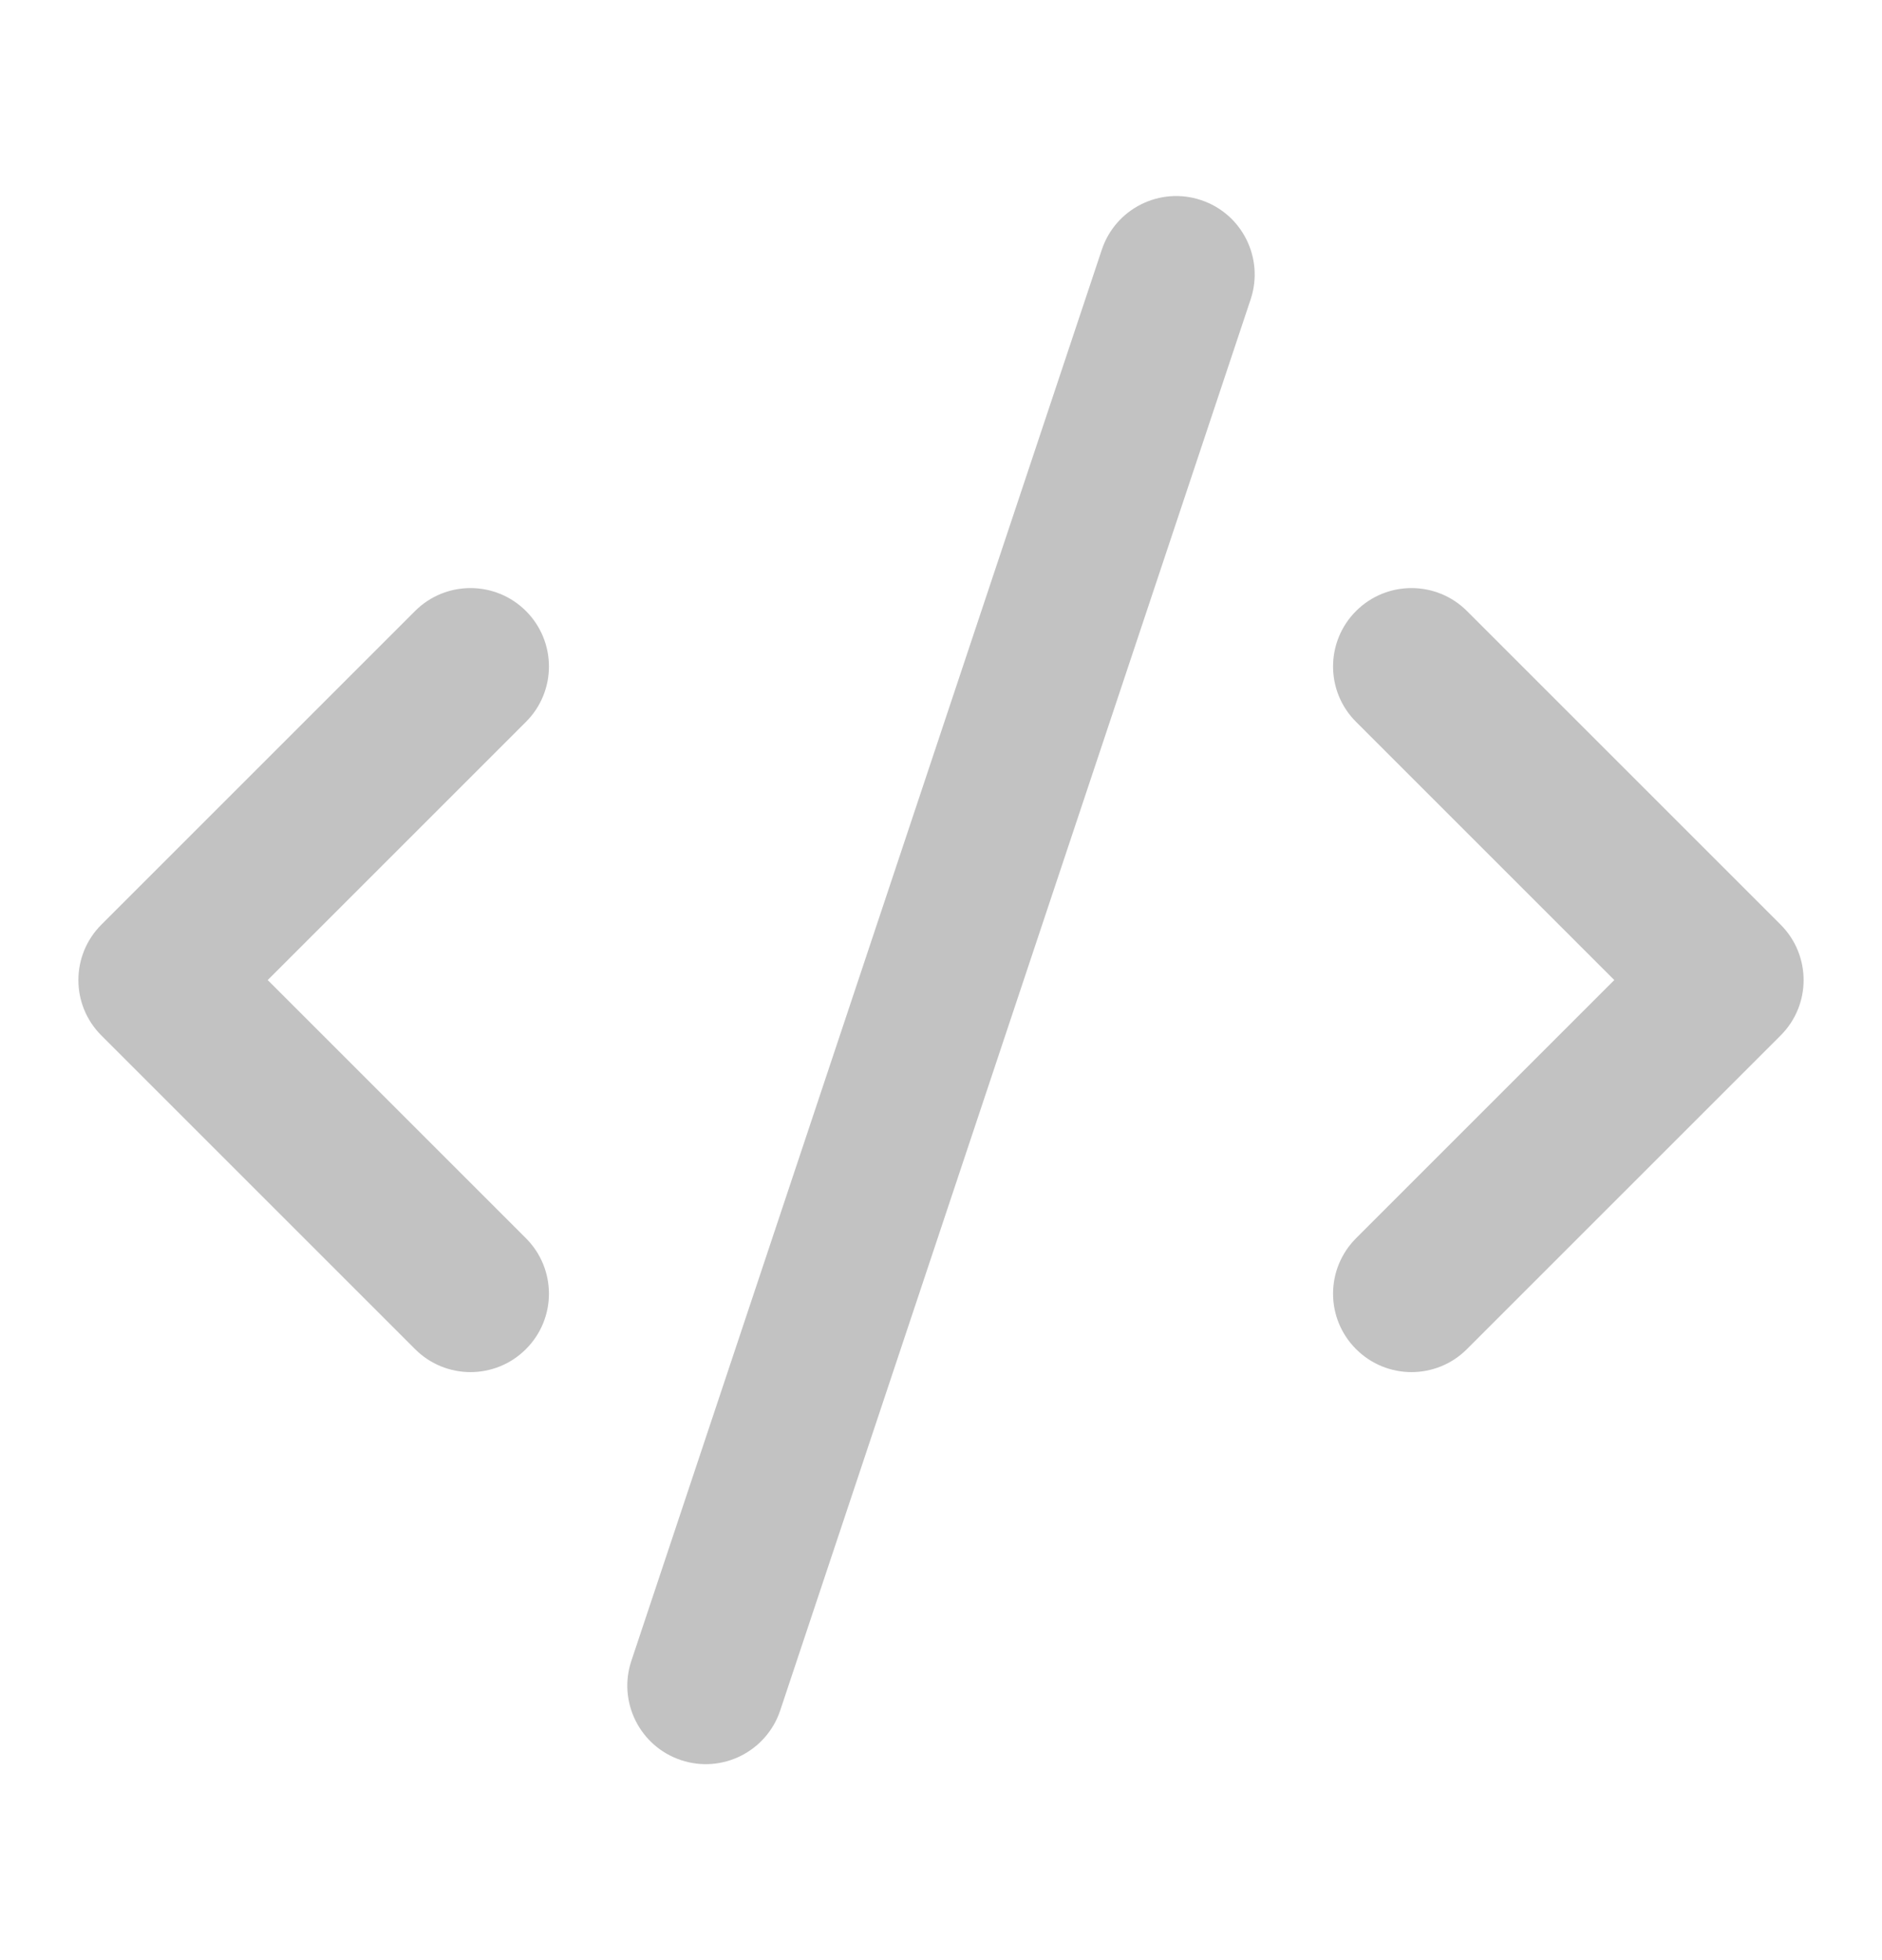
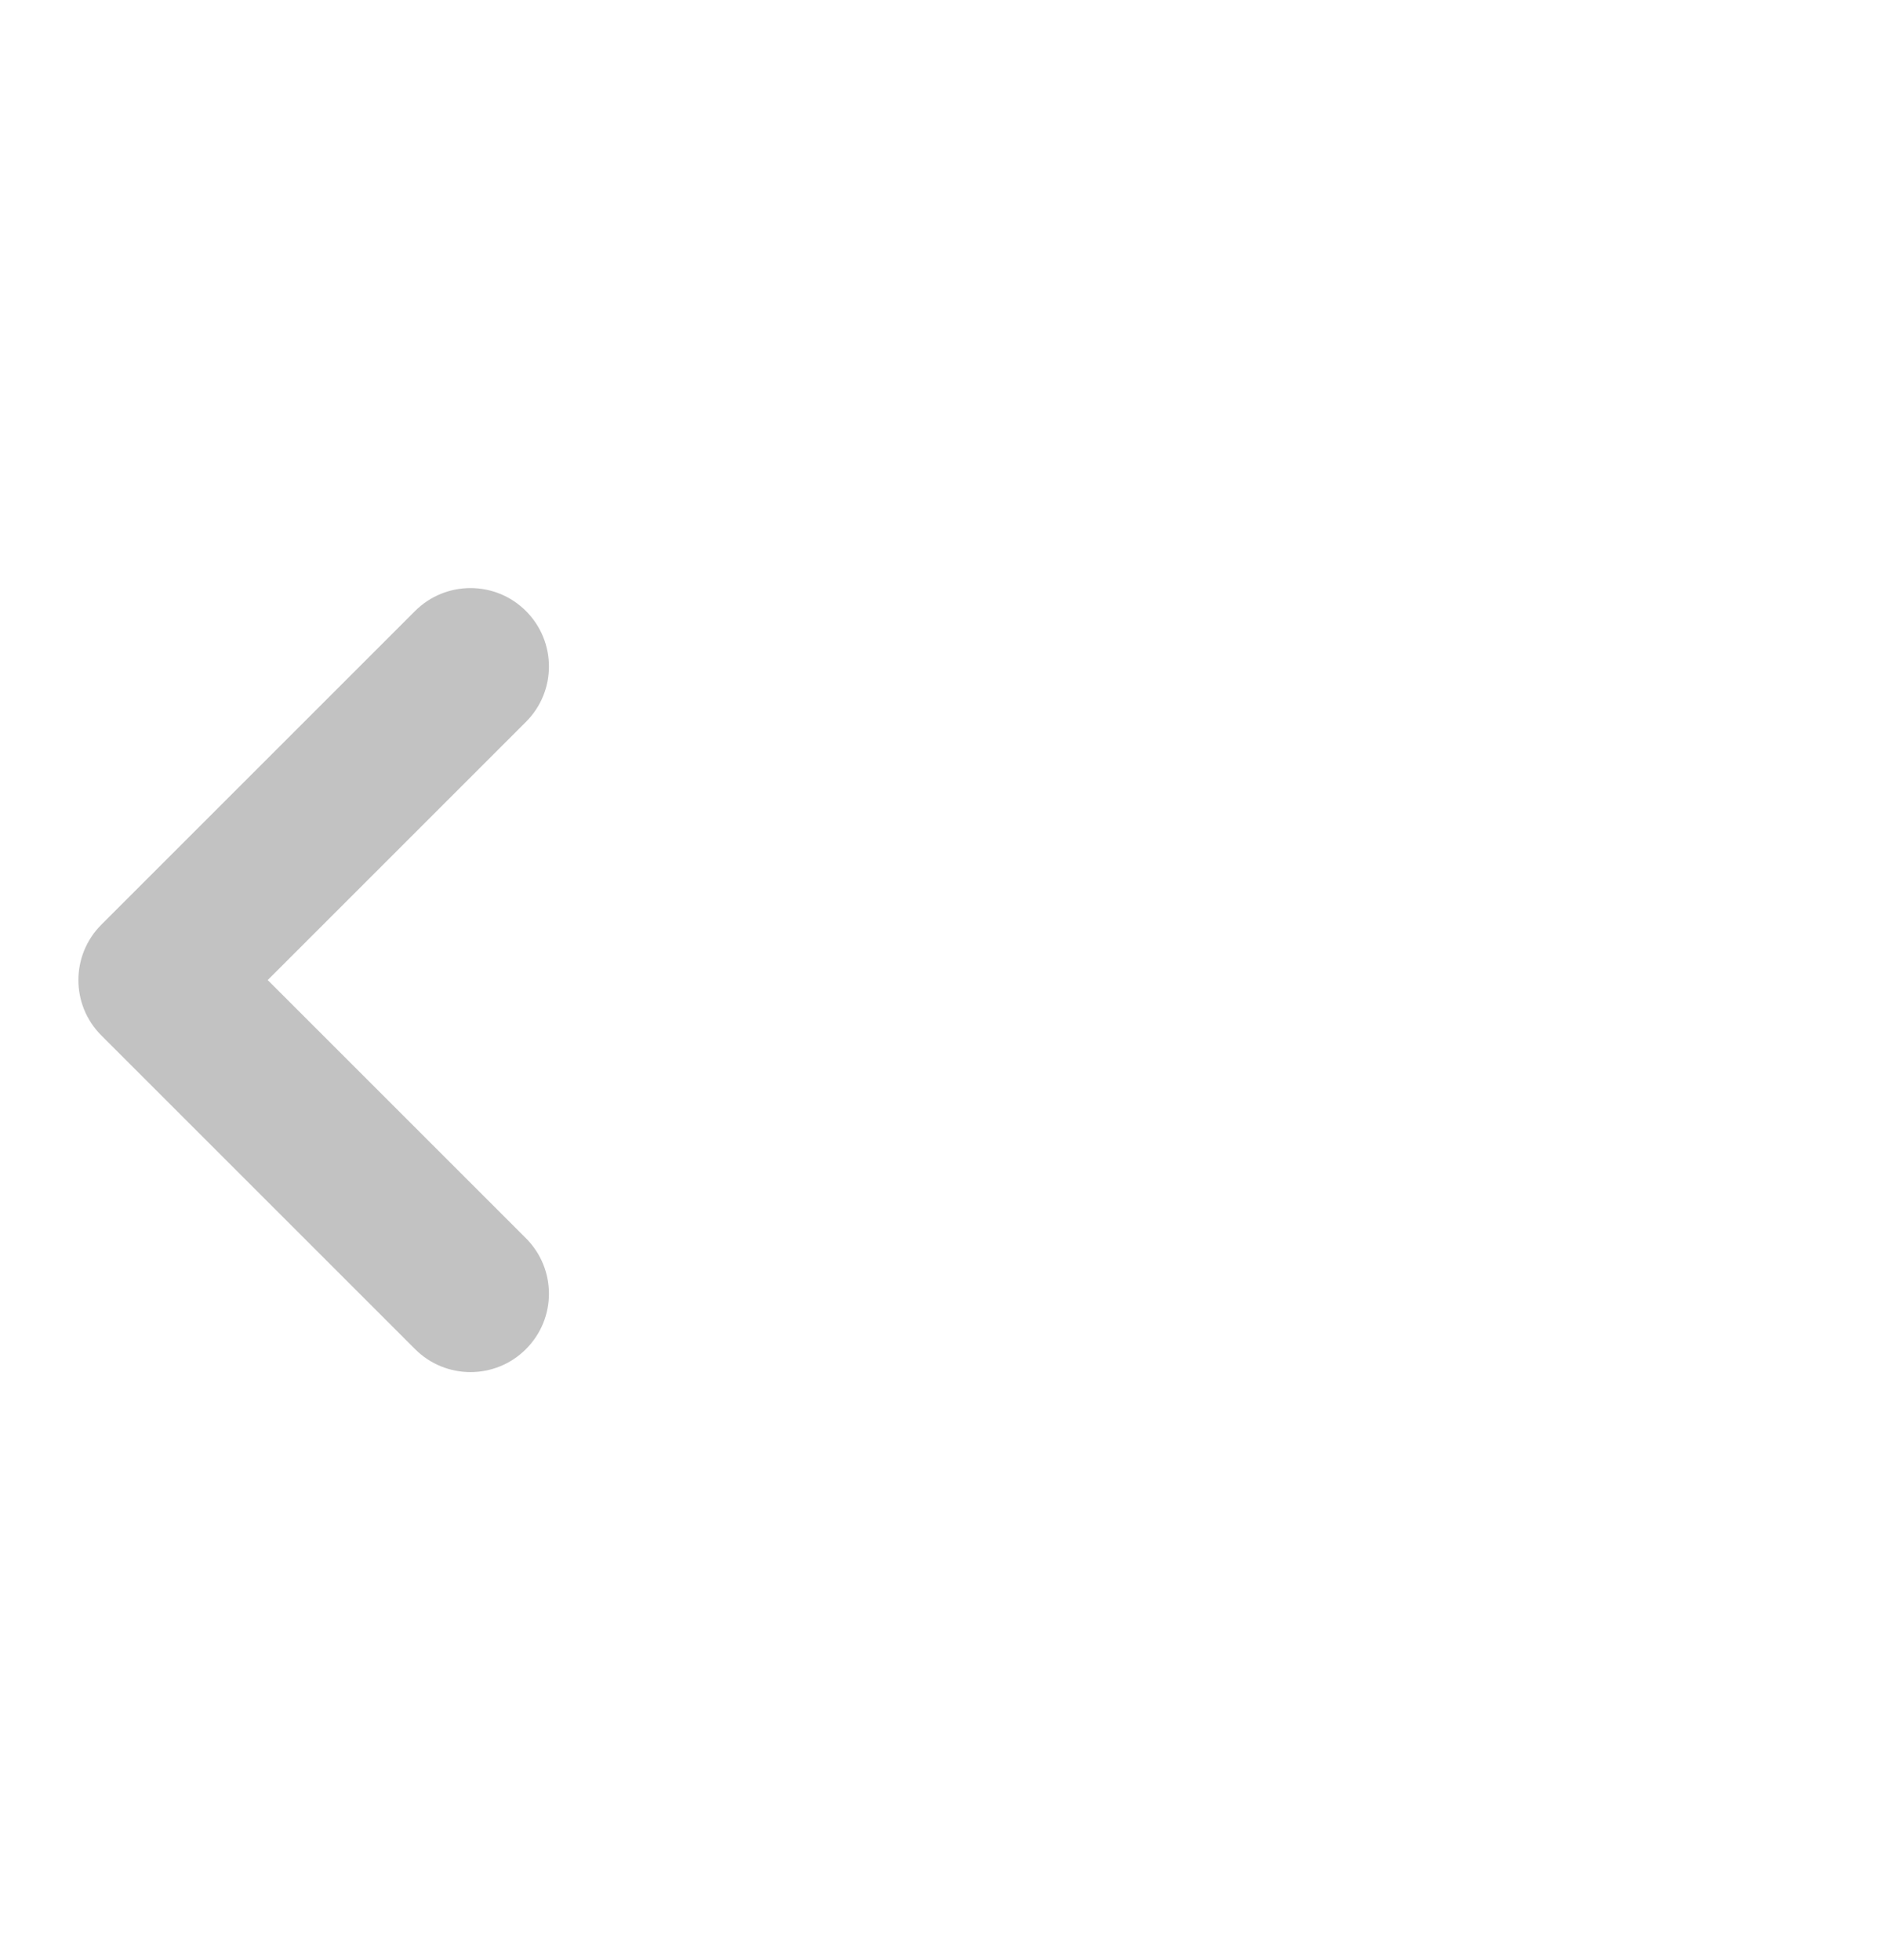
<svg xmlns="http://www.w3.org/2000/svg" width="24" height="25" viewBox="0 0 24 25" fill="none">
-   <path d="M15.316 2.552C15.84 2.726 16.123 3.293 15.949 3.817L9.949 21.817C9.774 22.34 9.208 22.624 8.684 22.449C8.16 22.274 7.877 21.708 8.051 21.184L14.051 3.184C14.226 2.66 14.792 2.377 15.316 2.552Z" fill="black" fill-opacity="0.24" />
  <path d="M6.707 7.793C7.098 8.184 7.098 8.817 6.707 9.207L3.414 12.5L6.707 15.793C7.098 16.184 7.098 16.817 6.707 17.207C6.317 17.598 5.683 17.598 5.293 17.207L1.293 13.207C0.902 12.817 0.902 12.184 1.293 11.793L5.293 7.793C5.683 7.403 6.317 7.403 6.707 7.793Z" fill="black" fill-opacity="0.24" />
-   <path d="M17.293 9.207C16.902 8.817 16.902 8.184 17.293 7.793C17.683 7.403 18.317 7.403 18.707 7.793L22.707 11.793C23.098 12.184 23.098 12.817 22.707 13.207L18.707 17.207C18.317 17.598 17.683 17.598 17.293 17.207C16.902 16.817 16.902 16.184 17.293 15.793L20.586 12.5L17.293 9.207Z" fill="black" fill-opacity="0.24" />
</svg>